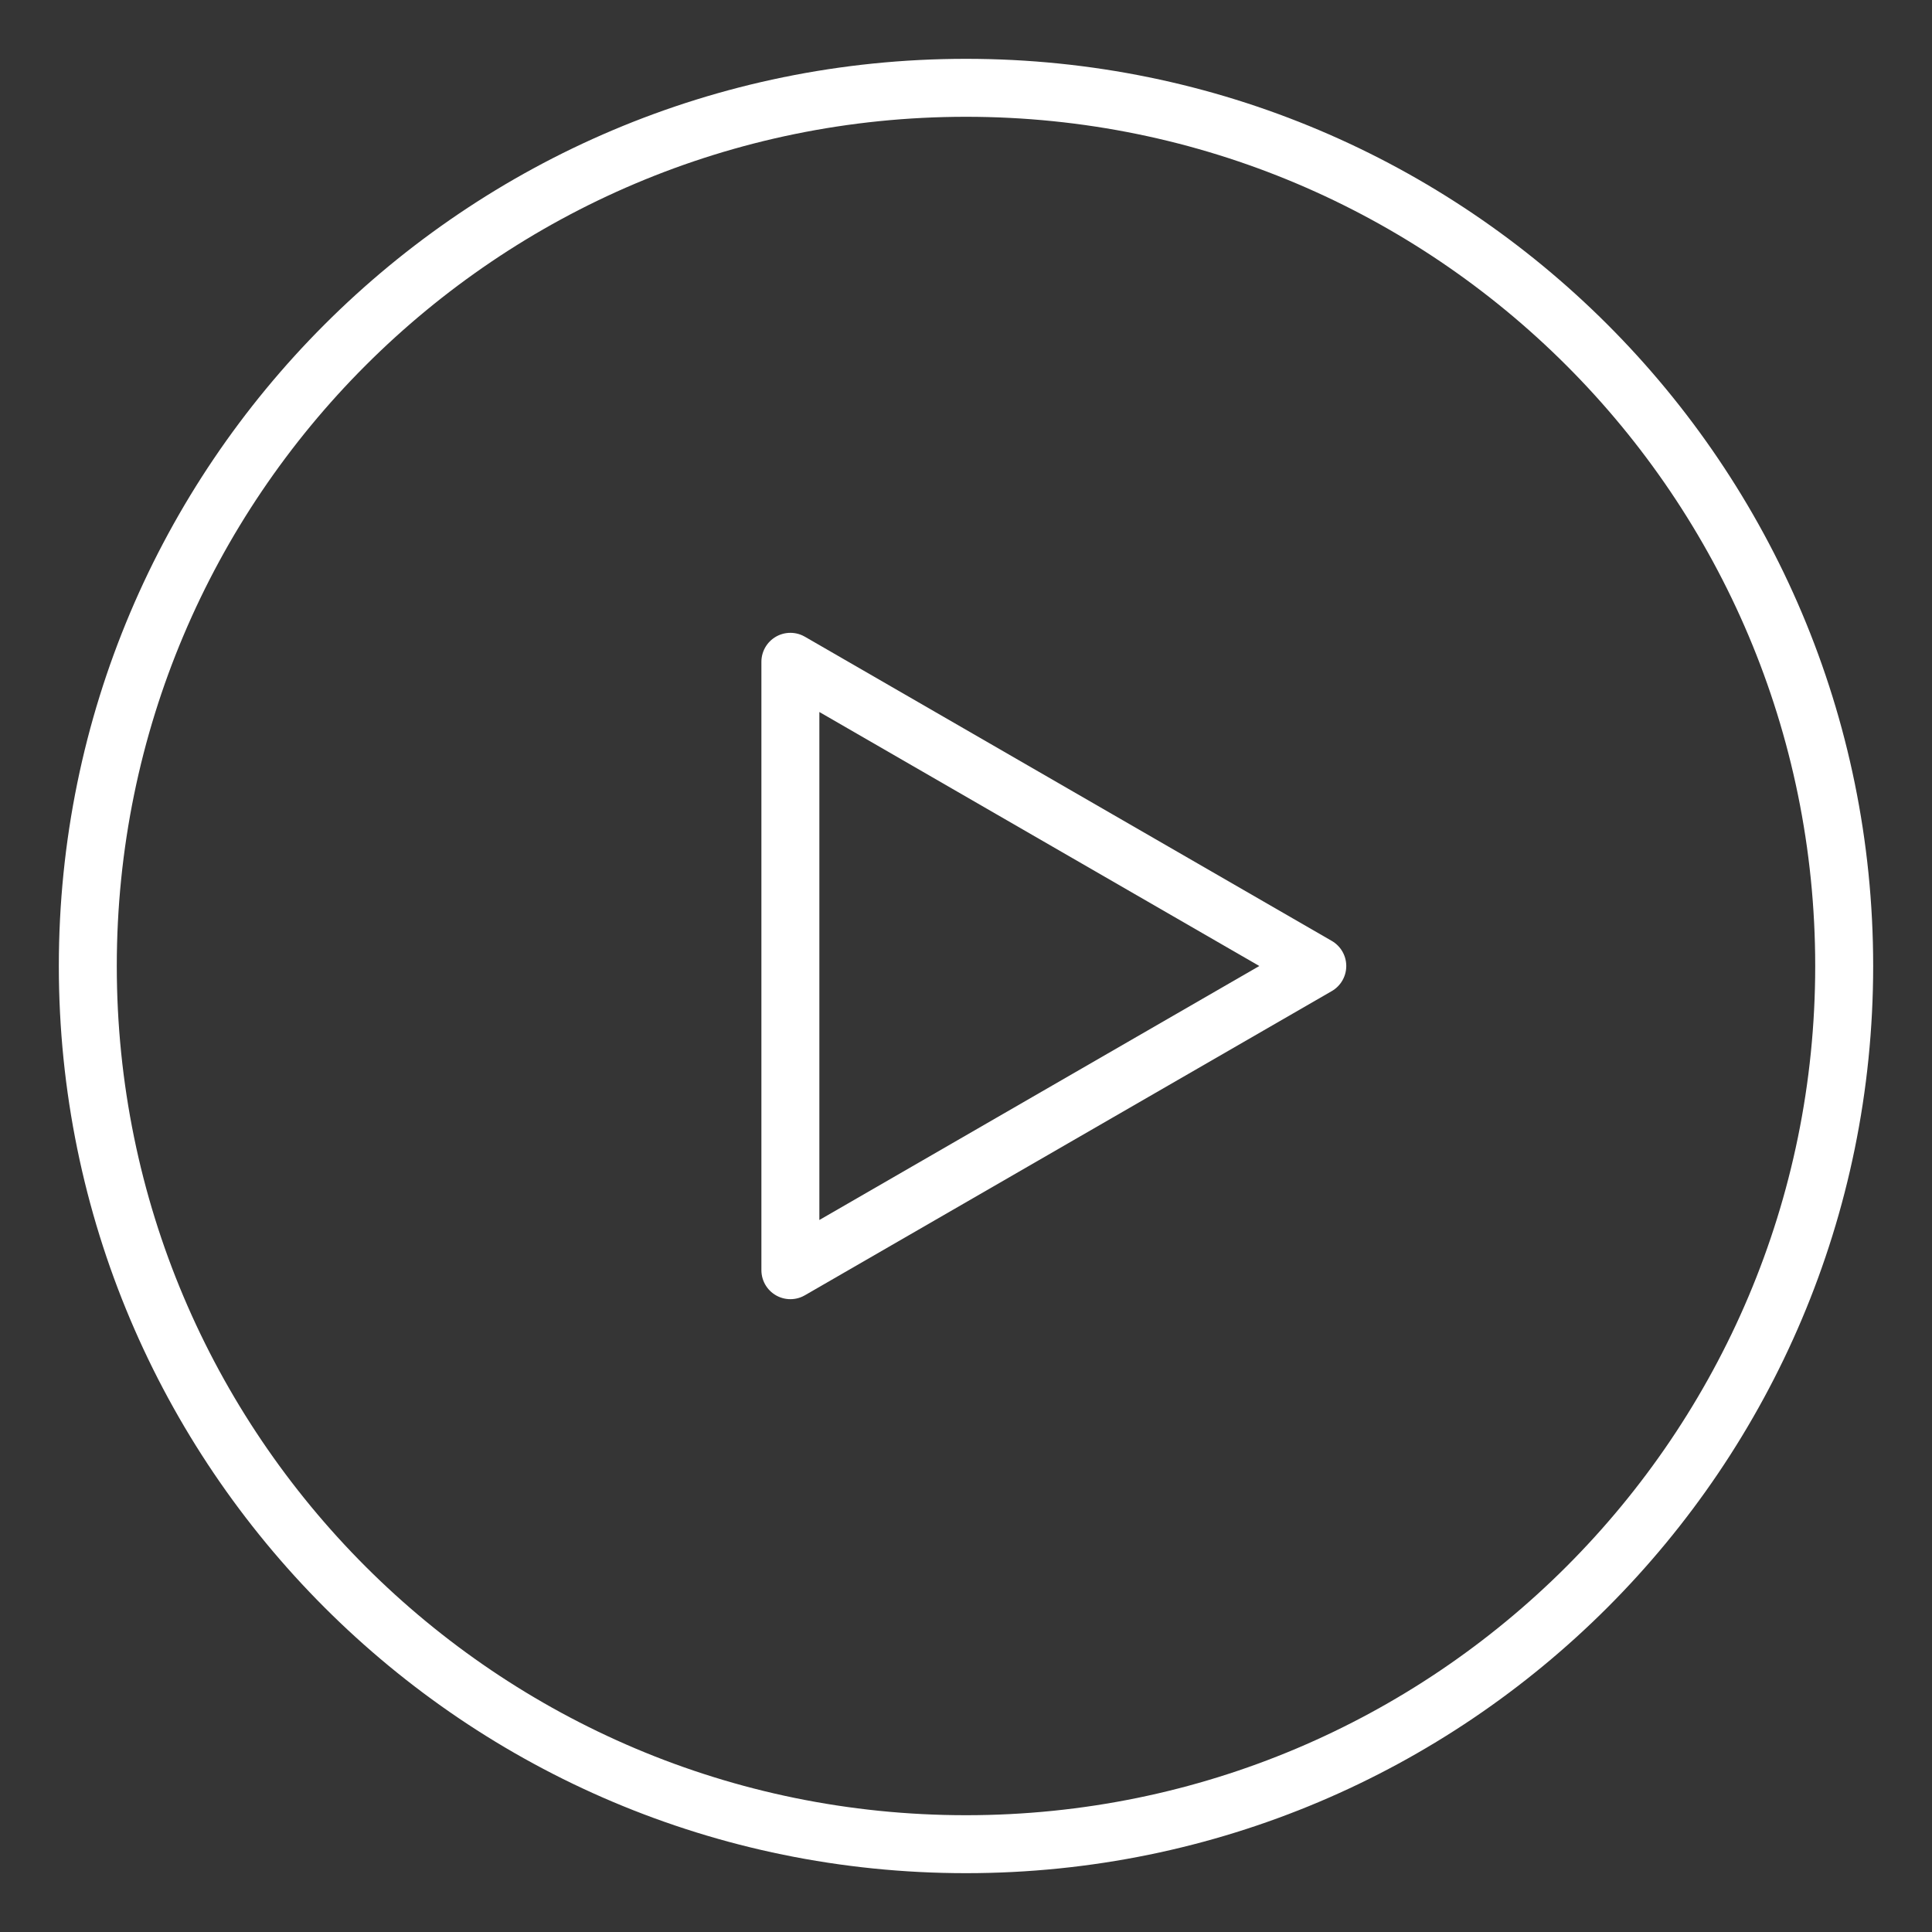
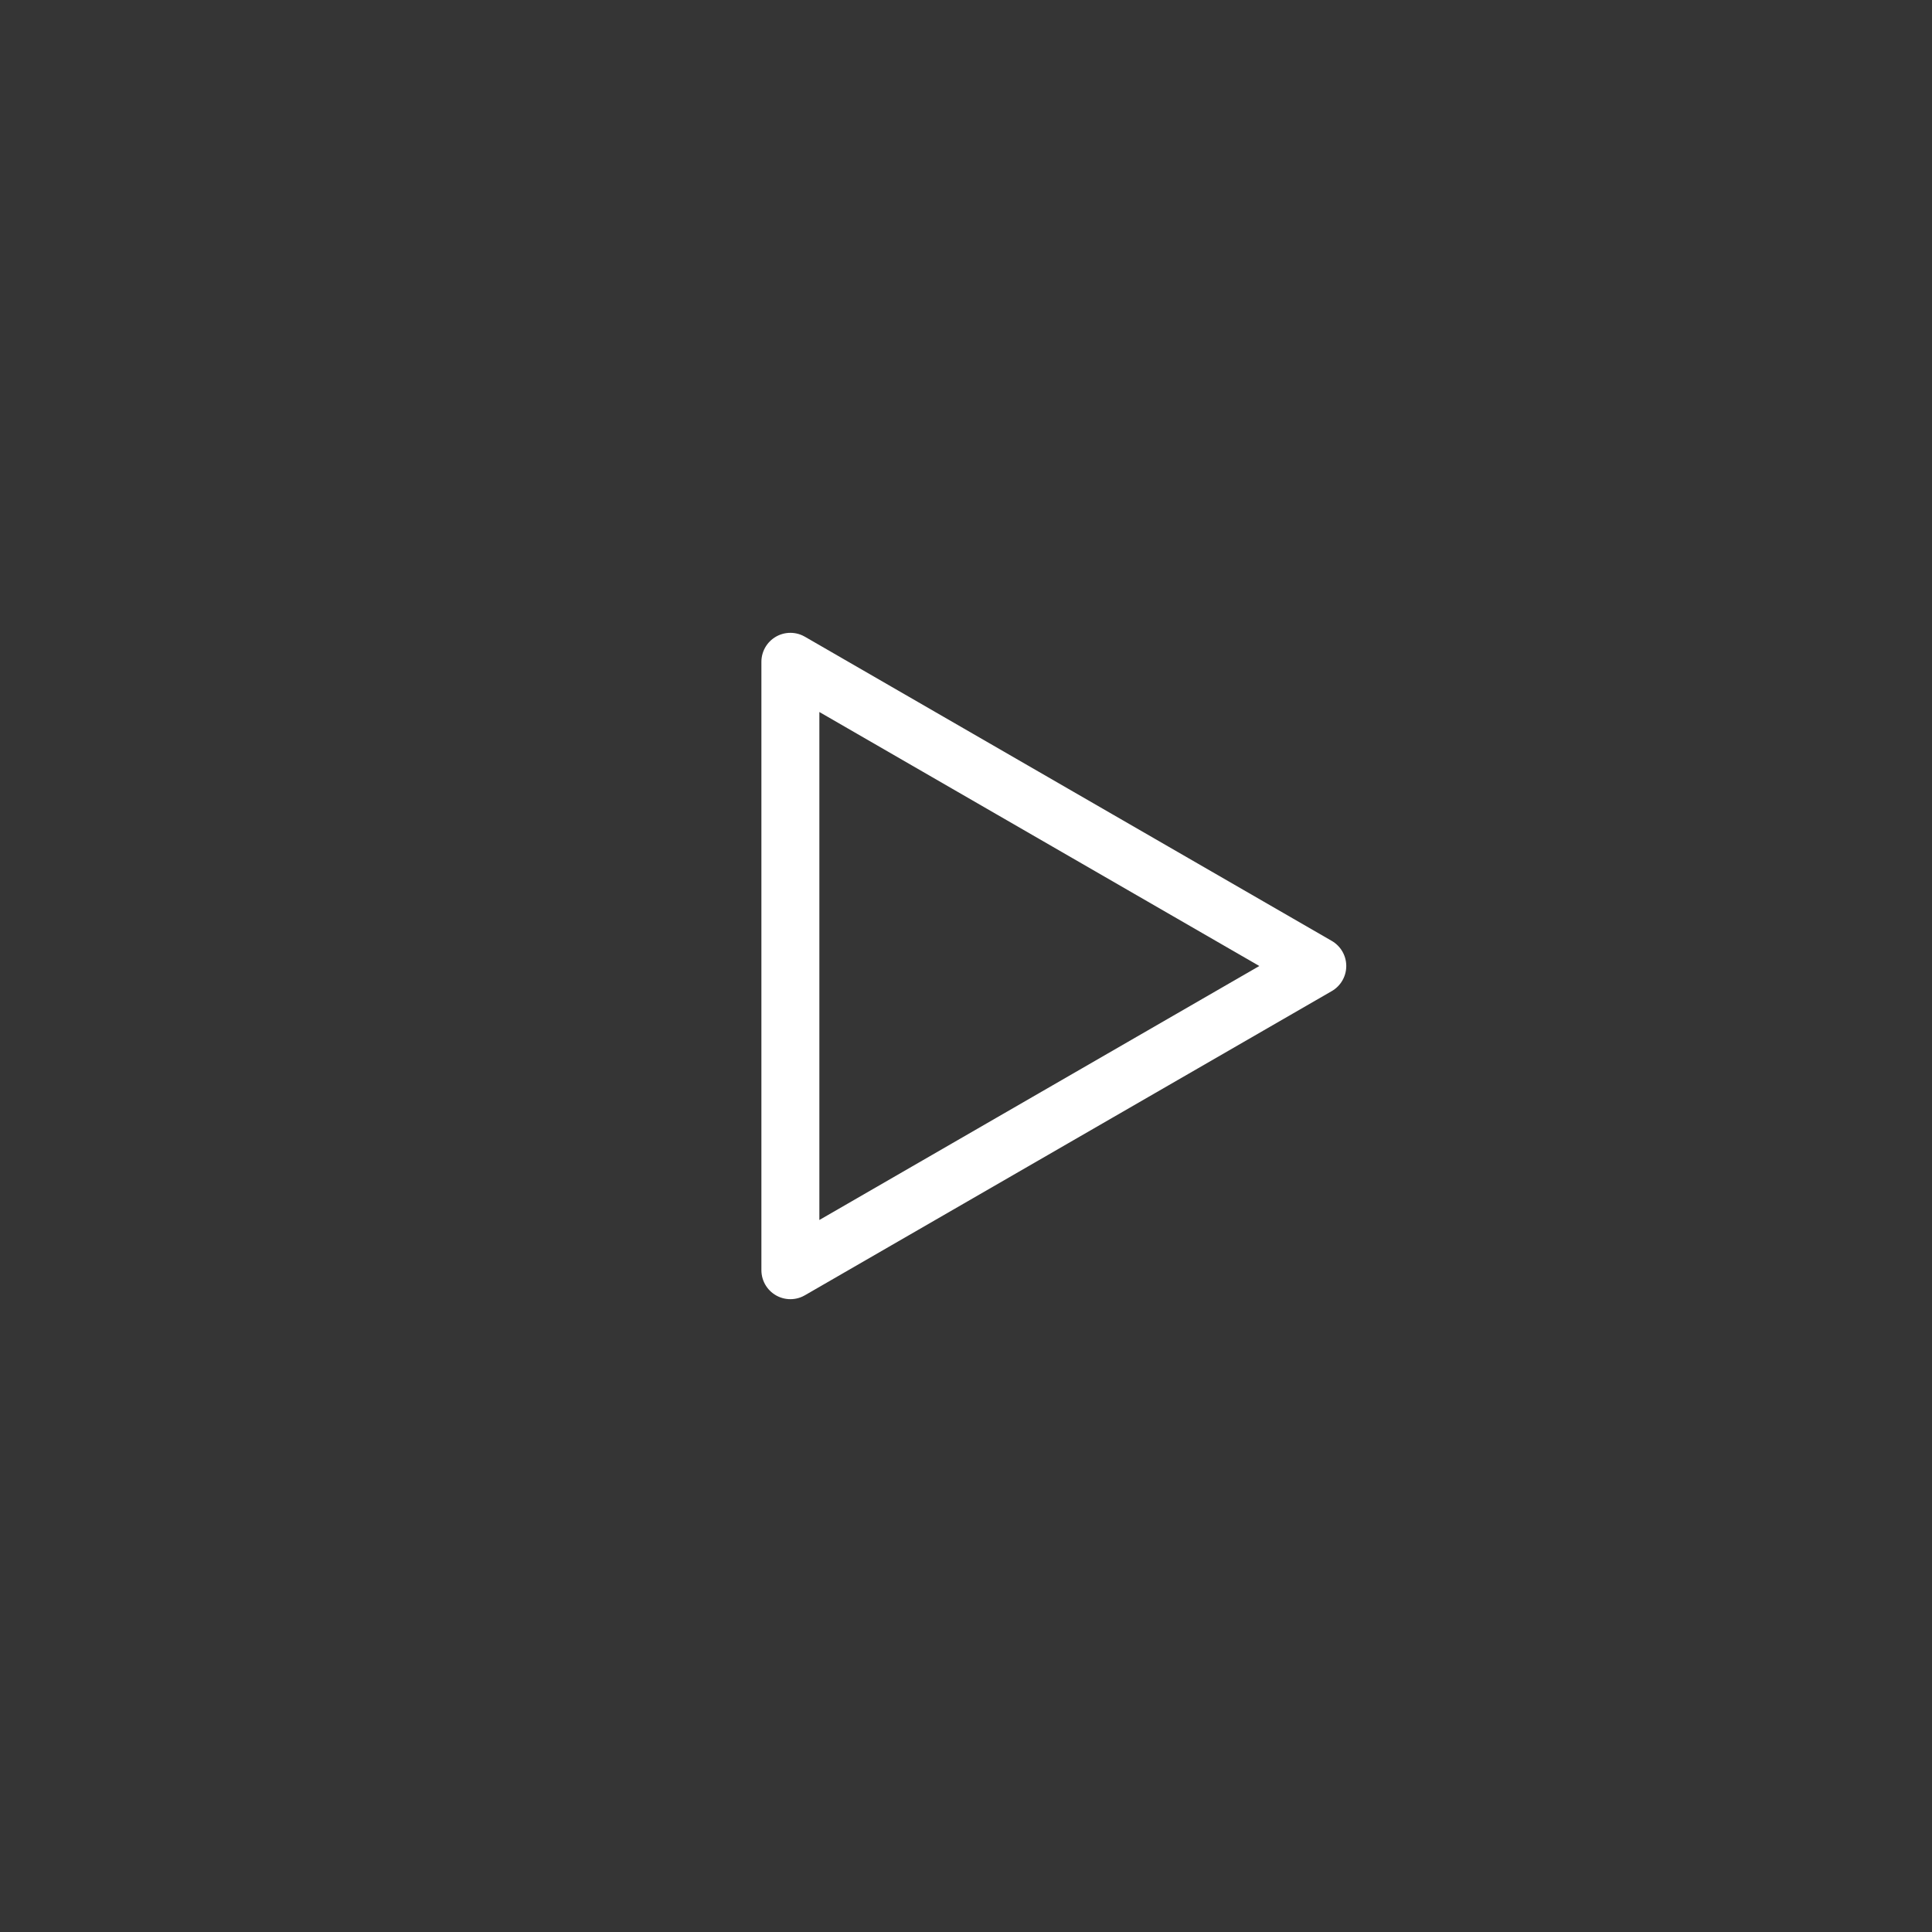
<svg xmlns="http://www.w3.org/2000/svg" width="40px" height="40px" viewBox="0 0 40 40" version="1.1">
  <rect x="0" y="0" width="40" height="40" fill="#333333" stroke="none" />
  <title>编组</title>
  <desc>Created with Sketch.</desc>
  <g id="页面-1" stroke="none" stroke-width="1" fill="none" fill-rule="evenodd">
    <g id="0" transform="translate(-618, -1092)">
      <g id="公司简介" transform="translate(0, 744)">
        <g id="编组-9" transform="translate(588, 348)">
          <g id="编组" transform="translate(30, 0)">
            <rect id="矩形" fill-opacity="0.01" fill="#FFFFFF" fill-rule="nonzero" x="0" y="0" width="40" height="40" />
-             <path d="M20,38.182 C30.042,38.182 38.182,30.042 38.182,20 C38.182,9.958 30.042,1.818 20,1.818 C9.958,1.818 1.818,9.958 1.818,20 C1.818,30.042 9.958,38.182 20,38.182 Z" id="路径" stroke="#FFFFFF" stroke-width="1.2" stroke-linejoin="round" />
            <polygon id="路径" stroke="#FFFFFF" stroke-width="1.2" stroke-linejoin="round" points="16.364 20 16.364 13.702 21.818 16.851 27.273 20 21.818 23.149 16.364 26.298" />
          </g>
        </g>
      </g>
    </g>
  </g>
</svg>